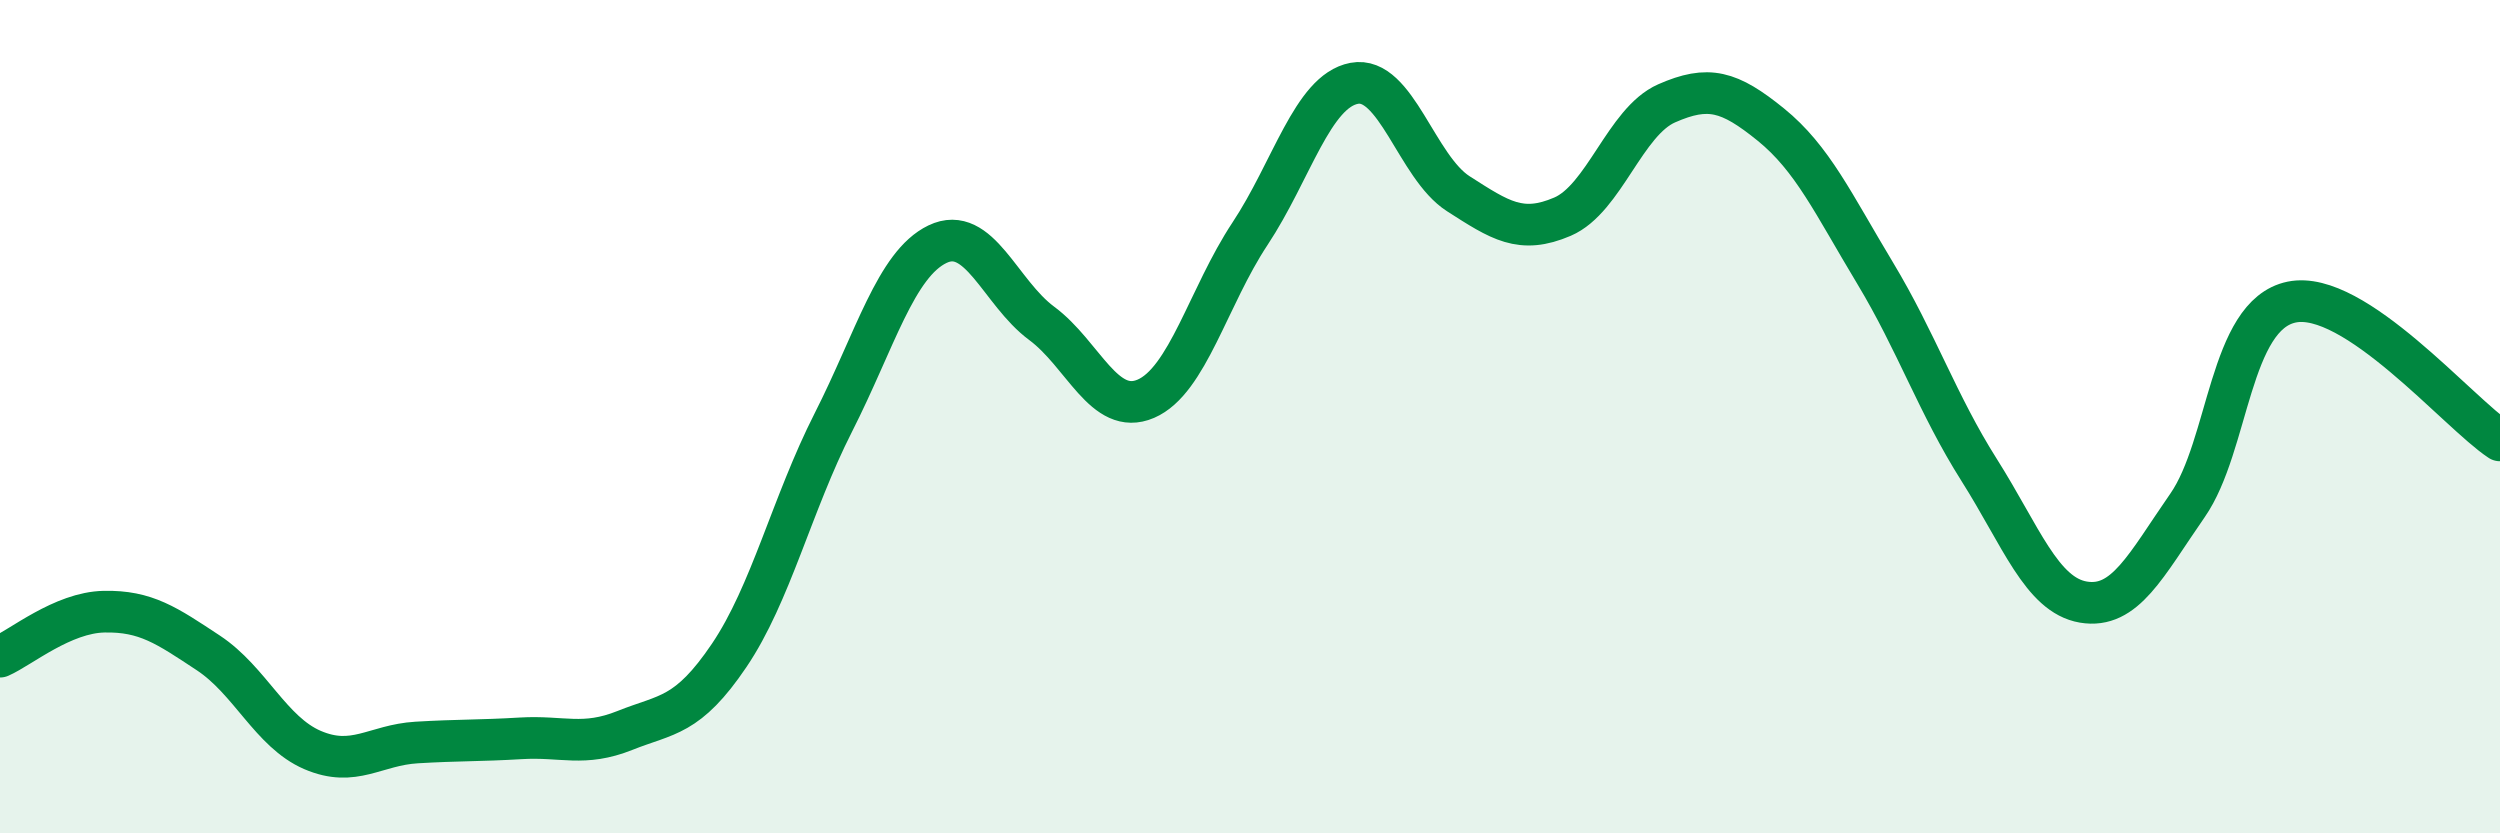
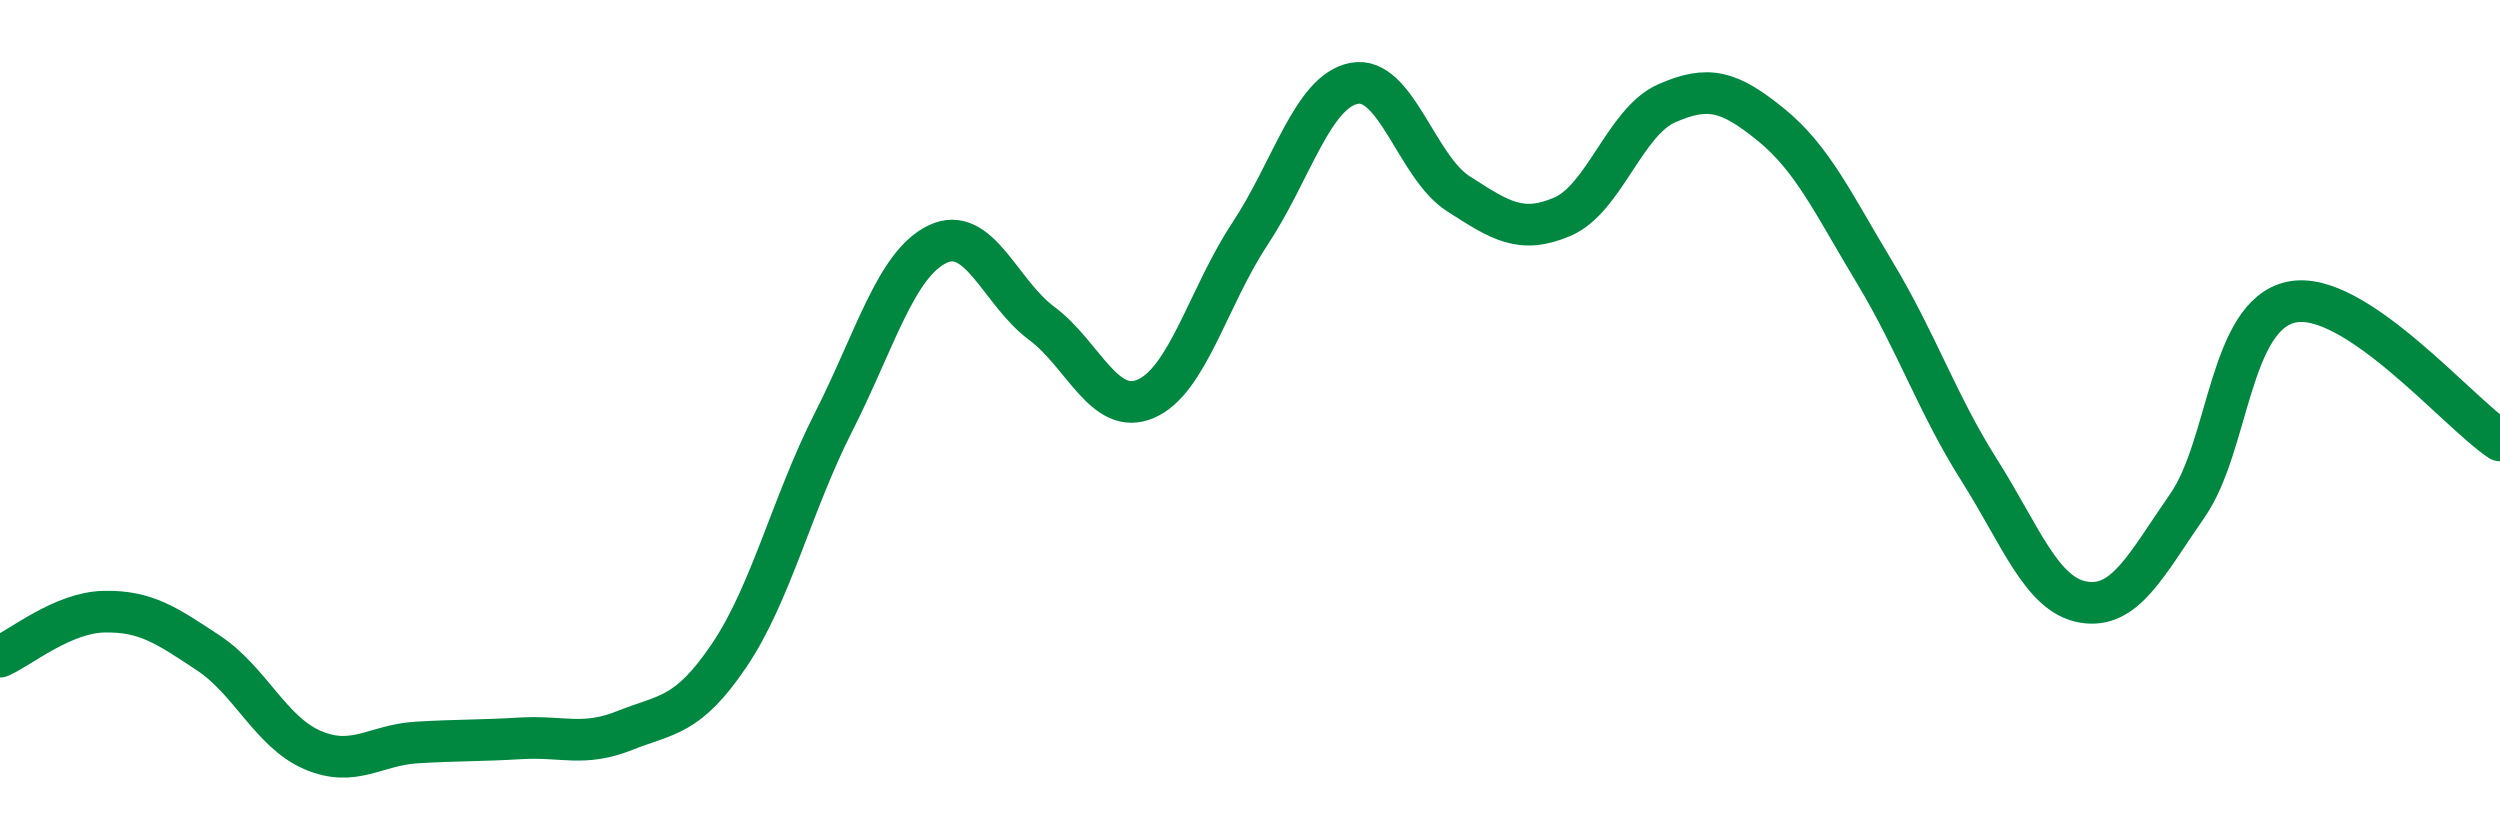
<svg xmlns="http://www.w3.org/2000/svg" width="60" height="20" viewBox="0 0 60 20">
-   <path d="M 0,15.76 C 0.5,15.54 1.5,14.7 2.5,14.68 C 3.5,14.66 4,15.01 5,15.67 C 6,16.33 6.5,17.57 7.5,18 C 8.5,18.43 9,17.88 10,17.82 C 11,17.76 11.5,17.78 12.5,17.72 C 13.5,17.66 14,17.93 15,17.53 C 16,17.13 16.5,17.21 17.5,15.73 C 18.5,14.25 19,12.11 20,10.14 C 21,8.17 21.5,6.34 22.5,5.86 C 23.5,5.38 24,7.02 25,7.76 C 26,8.5 26.5,10 27.5,9.57 C 28.5,9.14 29,7.12 30,5.61 C 31,4.1 31.5,2.19 32.5,2 C 33.5,1.81 34,4.01 35,4.65 C 36,5.29 36.5,5.63 37.5,5.2 C 38.5,4.77 39,2.92 40,2.48 C 41,2.04 41.5,2.18 42.5,2.99 C 43.5,3.8 44,4.89 45,6.55 C 46,8.21 46.5,9.7 47.5,11.28 C 48.5,12.86 49,14.28 50,14.45 C 51,14.62 51.5,13.57 52.5,12.13 C 53.5,10.69 53.5,7.56 55,7.25 C 56.5,6.94 59,9.91 60,10.57L60 20L0 20Z" fill="#008740" opacity="0.1" stroke-linecap="round" stroke-linejoin="round" />
  <path d="M 0,15.76 C 0.5,15.54 1.5,14.7 2.5,14.68 C 3.5,14.66 4,15.01 5,15.67 C 6,16.33 6.5,17.57 7.5,18 C 8.5,18.43 9,17.88 10,17.82 C 11,17.76 11.5,17.78 12.5,17.72 C 13.5,17.66 14,17.93 15,17.53 C 16,17.13 16.5,17.21 17.5,15.73 C 18.5,14.25 19,12.11 20,10.14 C 21,8.17 21.5,6.34 22.5,5.86 C 23.5,5.38 24,7.02 25,7.76 C 26,8.5 26.5,10 27.5,9.57 C 28.5,9.14 29,7.12 30,5.61 C 31,4.1 31.5,2.19 32.5,2 C 33.5,1.81 34,4.01 35,4.65 C 36,5.29 36.5,5.63 37.5,5.2 C 38.5,4.77 39,2.92 40,2.48 C 41,2.04 41.5,2.18 42.5,2.99 C 43.5,3.8 44,4.89 45,6.55 C 46,8.21 46.5,9.7 47.5,11.28 C 48.5,12.86 49,14.28 50,14.45 C 51,14.62 51.5,13.57 52.5,12.13 C 53.5,10.69 53.5,7.56 55,7.25 C 56.5,6.94 59,9.91 60,10.57" stroke="#008740" stroke-width="1" fill="none" stroke-linecap="round" stroke-linejoin="round" />
</svg>